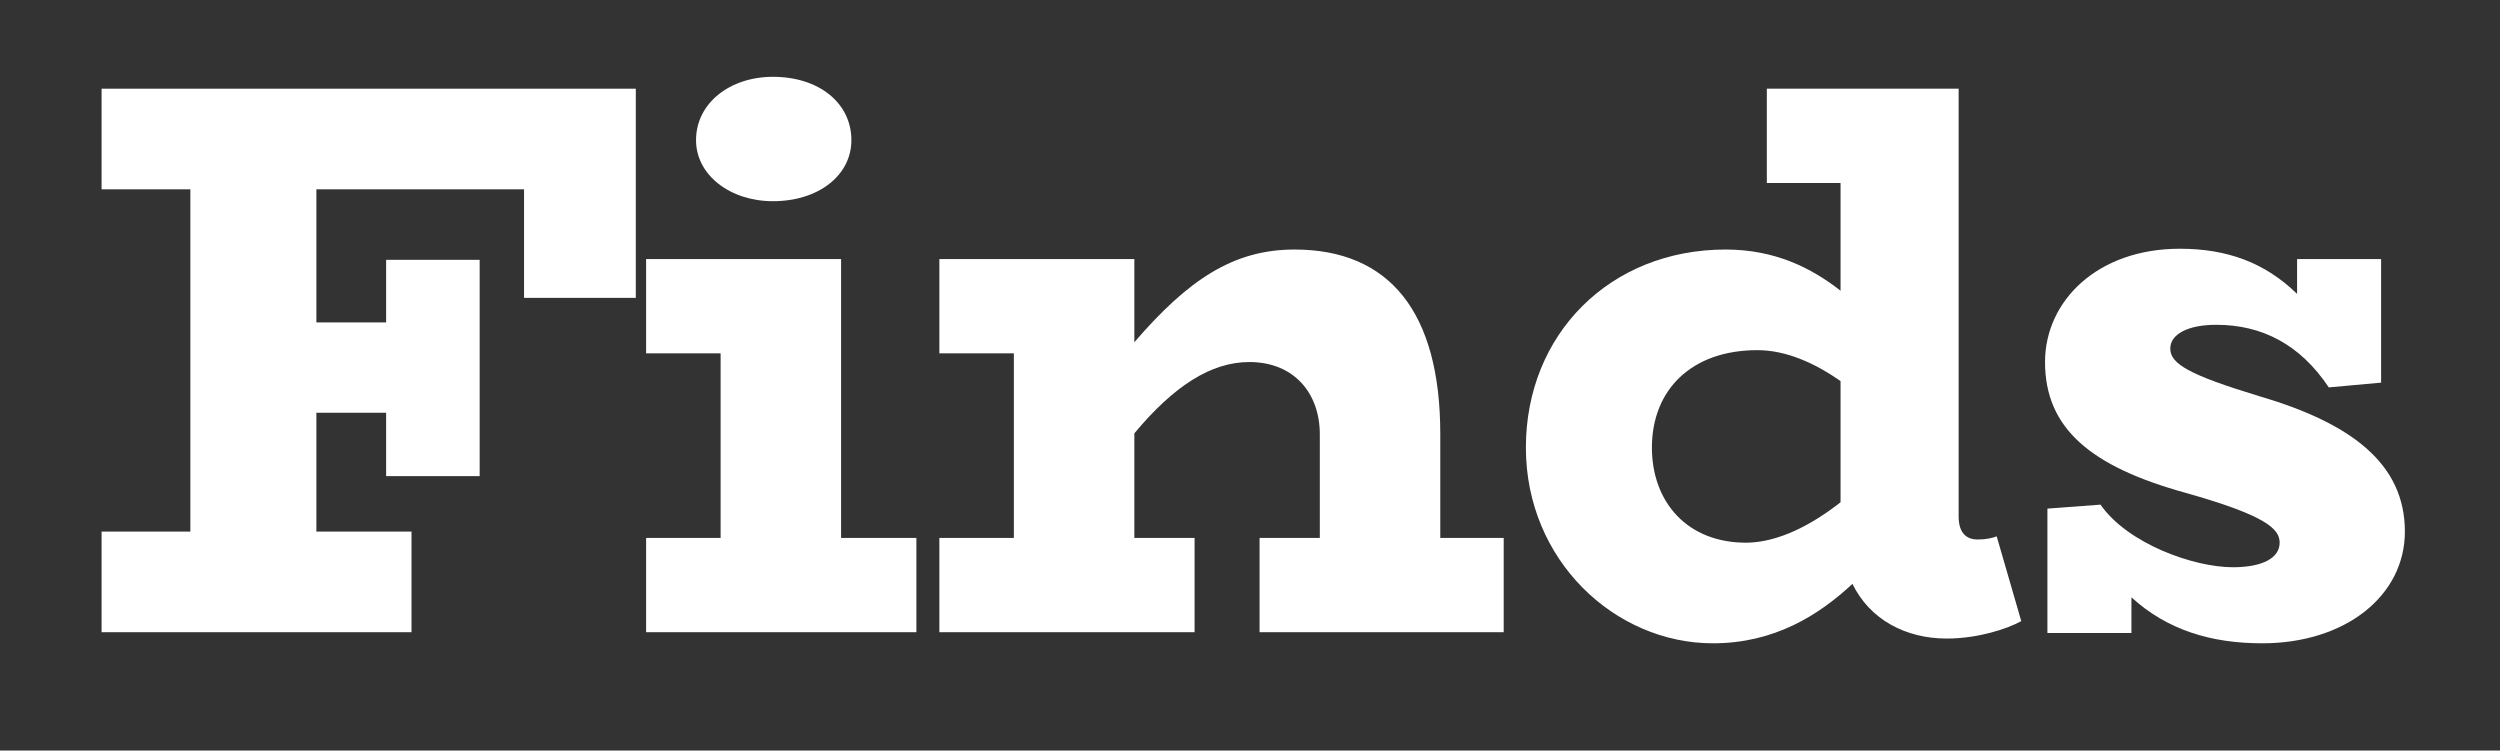
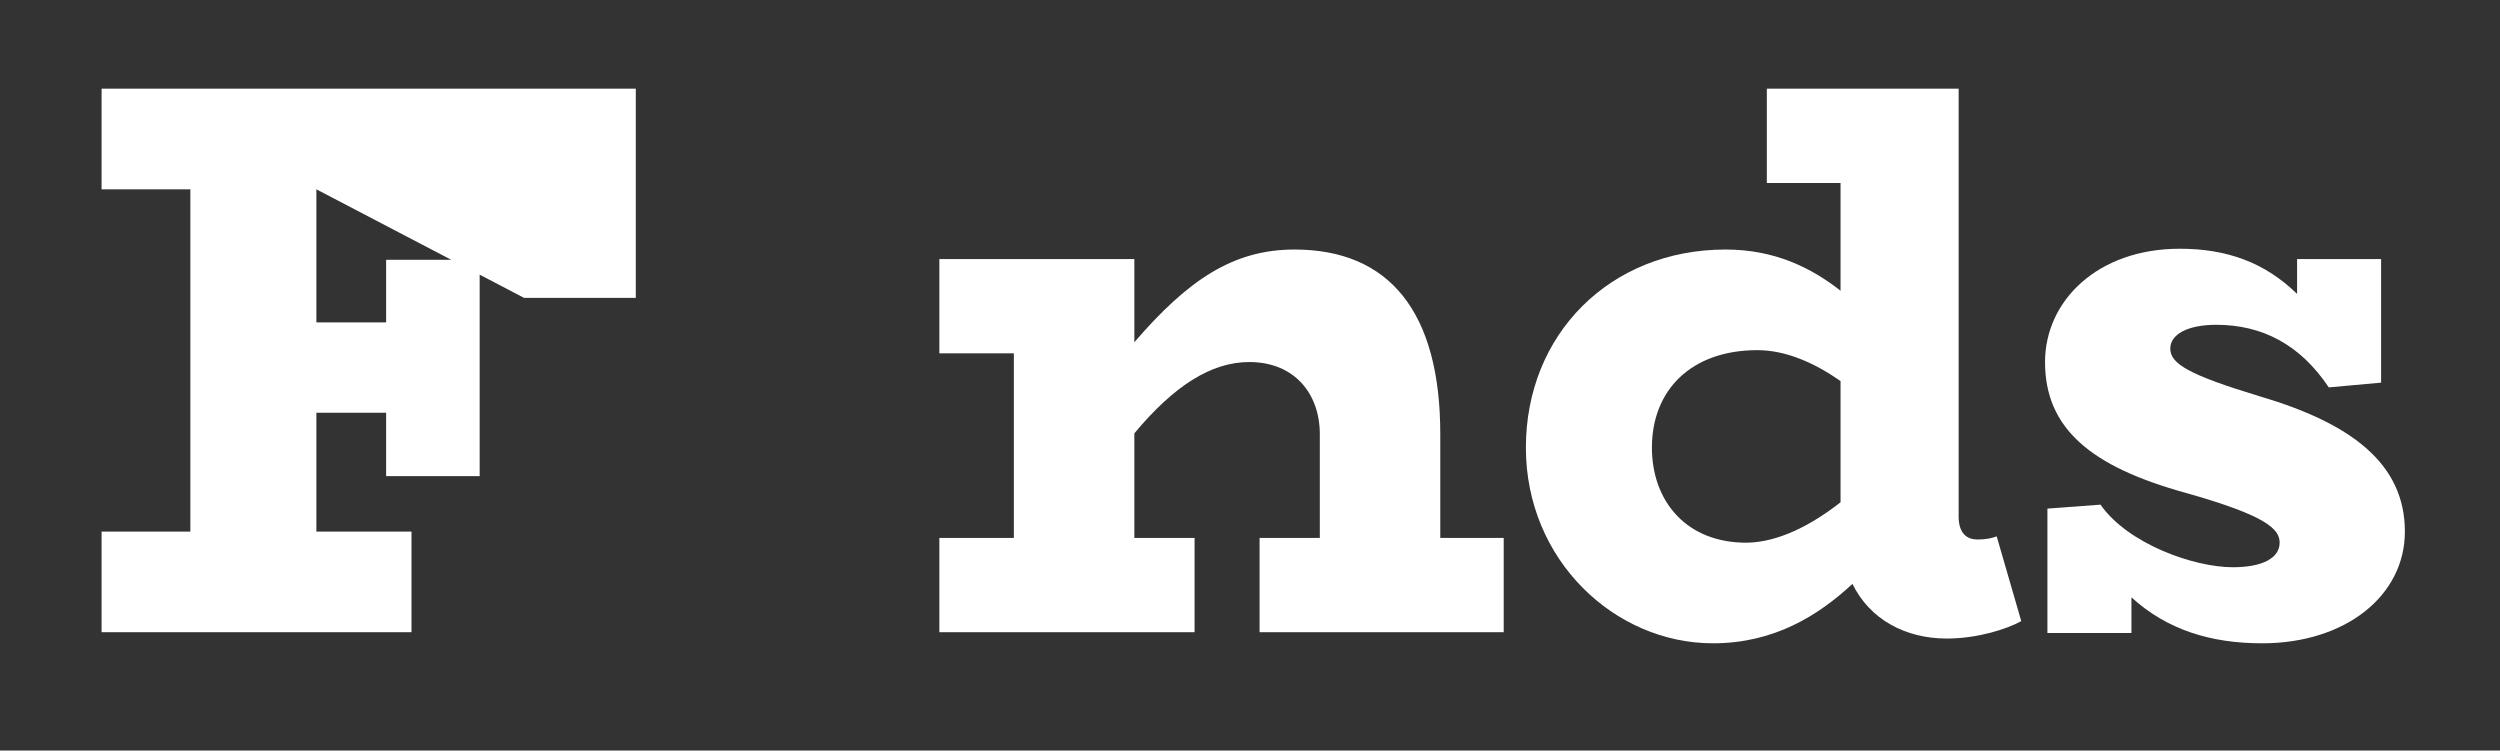
<svg xmlns="http://www.w3.org/2000/svg" width="100%" height="100%" viewBox="0 0 473 142" version="1.1" xml:space="preserve" style="fill-rule:evenodd;clip-rule:evenodd;stroke-linejoin:round;stroke-miterlimit:2;">
  <rect x="0" y="0" width="473" height="142" fill="#333333" stroke="none" />
  <g transform="matrix(0.609,0,0,0.611,-72.626,-113.362)">
-     <path d="M150.815,213L150.815,244.158L178.394,244.158L178.394,350.144L150.815,350.144L150.815,381.303L247.095,381.303L247.095,350.144L217.546,350.144L217.546,313.344L239.215,313.344L239.215,332.971L268.271,332.971L268.271,265.993L239.215,265.993L239.215,285.375L217.546,285.375L217.546,244.158L282.061,244.158L282.061,277.769L316.78,277.769L316.78,213L150.815,213Z" style="fill:white;fill-rule:nonzero;" />
-     <path d="M359.38,247.838C373.662,247.838 383.757,239.742 383.757,228.947C383.757,217.416 373.662,209.32 359.38,209.32C346.083,209.32 335.495,217.416 335.495,228.947C335.495,239.742 346.083,247.838 359.38,247.838ZM380.556,352.107L380.556,265.748L319.982,265.748L319.982,294.943L343.128,294.943L343.128,352.107L319.982,352.107L319.982,381.303L403.949,381.303L403.949,352.107L380.556,352.107Z" style="fill:white;fill-rule:nonzero;" />
+     <path d="M150.815,213L150.815,244.158L178.394,244.158L178.394,350.144L150.815,350.144L150.815,381.303L247.095,381.303L247.095,350.144L217.546,350.144L217.546,313.344L239.215,313.344L239.215,332.971L268.271,332.971L268.271,265.993L239.215,265.993L239.215,285.375L217.546,285.375L217.546,244.158L282.061,277.769L316.78,277.769L316.78,213L150.815,213Z" style="fill:white;fill-rule:nonzero;" />
    <path d="M566.713,352.107L566.713,319.968C566.713,282.186 550.954,262.804 521.405,262.804C502.445,262.804 488.409,272.127 471.665,291.508L471.665,265.748L411.09,265.748L411.09,294.943L434.236,294.943L434.236,352.107L411.09,352.107L411.09,381.303L490.379,381.303L490.379,352.107L471.665,352.107L471.665,319.722C483.977,305.002 495.55,297.642 507.369,297.642C521.405,297.642 529.285,307.456 529.285,319.968L529.285,352.107L510.57,352.107L510.57,381.303L586.412,381.303L586.412,352.107L566.713,352.107Z" style="fill:white;fill-rule:nonzero;" />
    <path d="M739.573,351.617C738.341,352.107 736.372,352.598 733.663,352.598C730.462,352.598 727.753,350.881 727.753,345.483L727.753,213L668.163,213L668.163,242.195L691.064,242.195L691.064,275.561C681.953,268.447 670.626,262.804 655.359,262.804C619.408,262.804 593.307,289.055 593.307,324.139C593.307,358.977 620.886,384.737 651.419,384.737C670.38,384.737 684.169,376.15 694.757,366.337C700.174,377.377 711.255,383.265 724.06,383.265C733.663,383.265 742.774,380.321 747.206,377.868L739.573,351.617ZM632.459,324.139C632.459,306.229 644.771,293.962 665.209,293.962C674.073,293.962 682.938,297.887 691.064,303.53L691.064,341.067C681.953,348.182 671.857,353.334 662.254,353.579C643.293,353.825 632.459,340.822 632.459,324.139Z" style="fill:white;fill-rule:nonzero;" />
    <path d="M821.078,308.192C799.163,301.567 793.499,298.133 793.499,293.471C793.499,289.055 798.916,286.111 807.781,286.111C822.063,286.111 833.882,292.244 842.747,305.493L858.999,304.021L858.999,265.748L832.897,265.748L832.897,276.543C822.801,266.729 810.982,262.558 796.454,262.558C770.845,262.558 754.593,278.751 754.593,297.642C754.593,318.25 768.875,330.027 798.178,338.123C823.54,345.238 827.48,349.408 827.48,353.579C827.48,358.241 822.309,361.185 812.952,361.185C800.64,361.185 780.202,353.825 771.83,341.803L755.332,343.03L755.332,381.548L781.433,381.548L781.433,370.508C792.514,380.567 806.057,384.737 822.063,384.737C847.918,384.737 866.386,370.017 866.386,350.144C866.386,329.045 849.641,316.533 821.078,308.192Z" style="fill:white;fill-rule:nonzero;" />
  </g>
</svg>